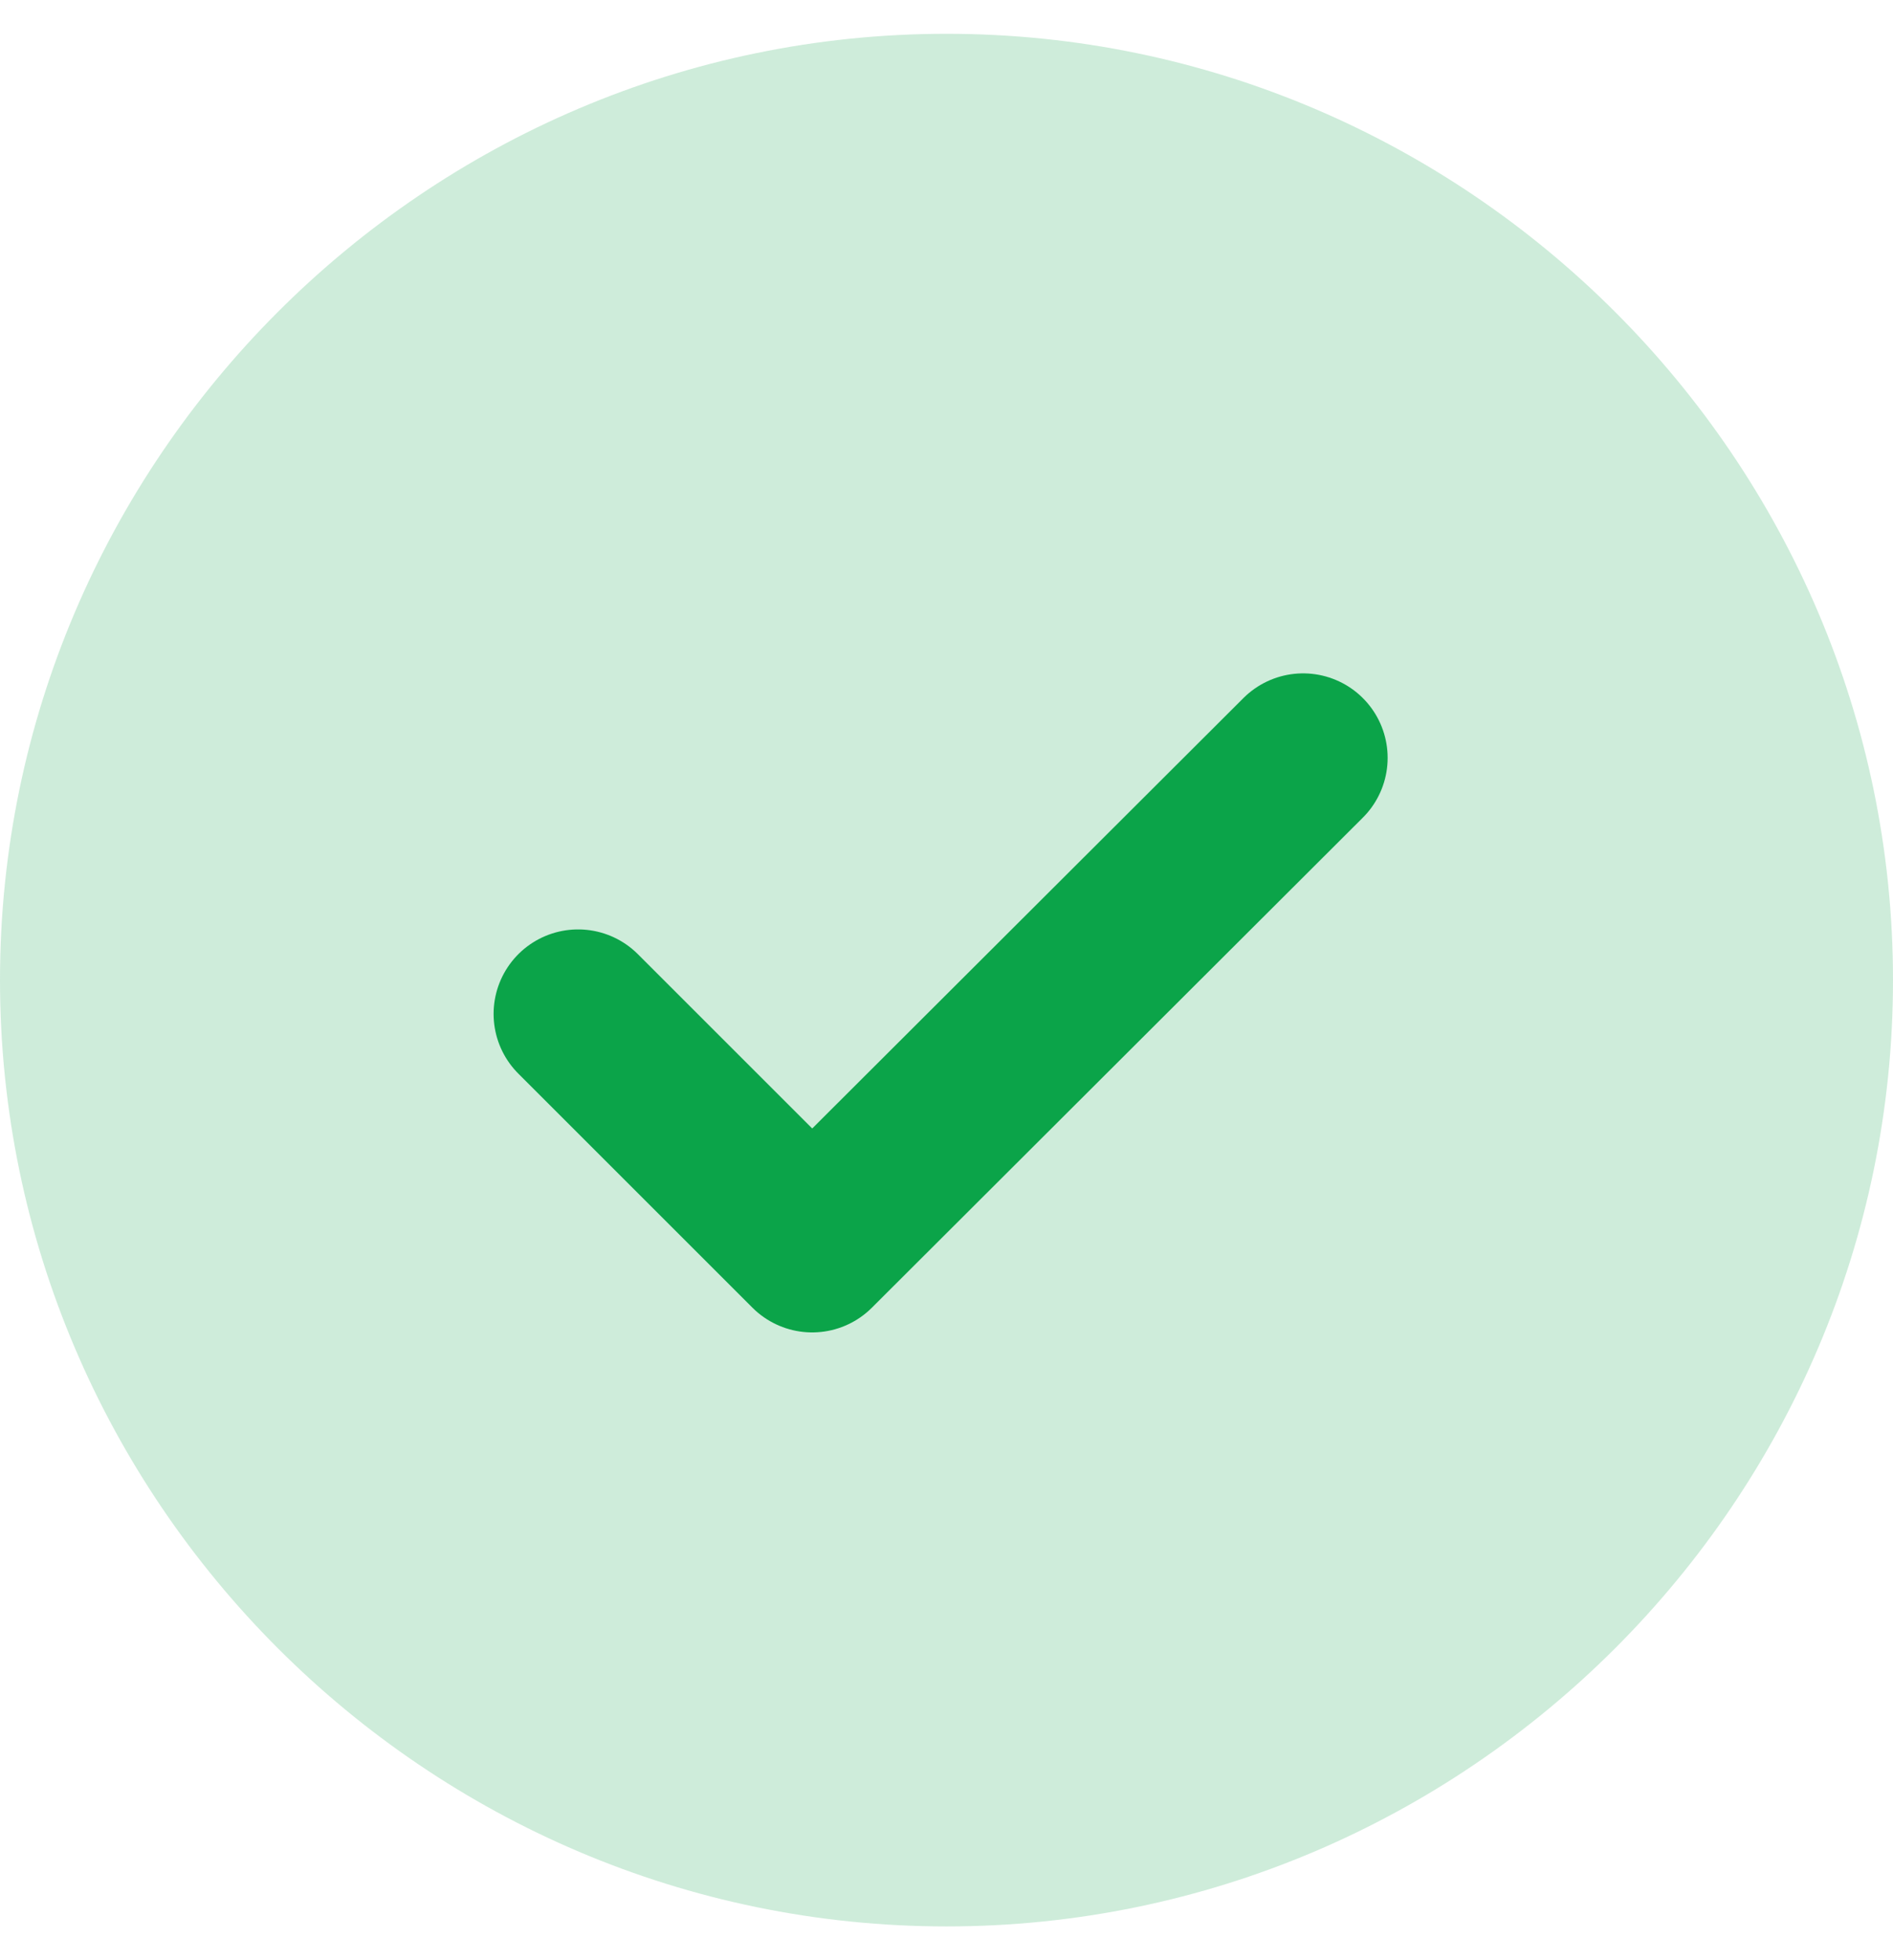
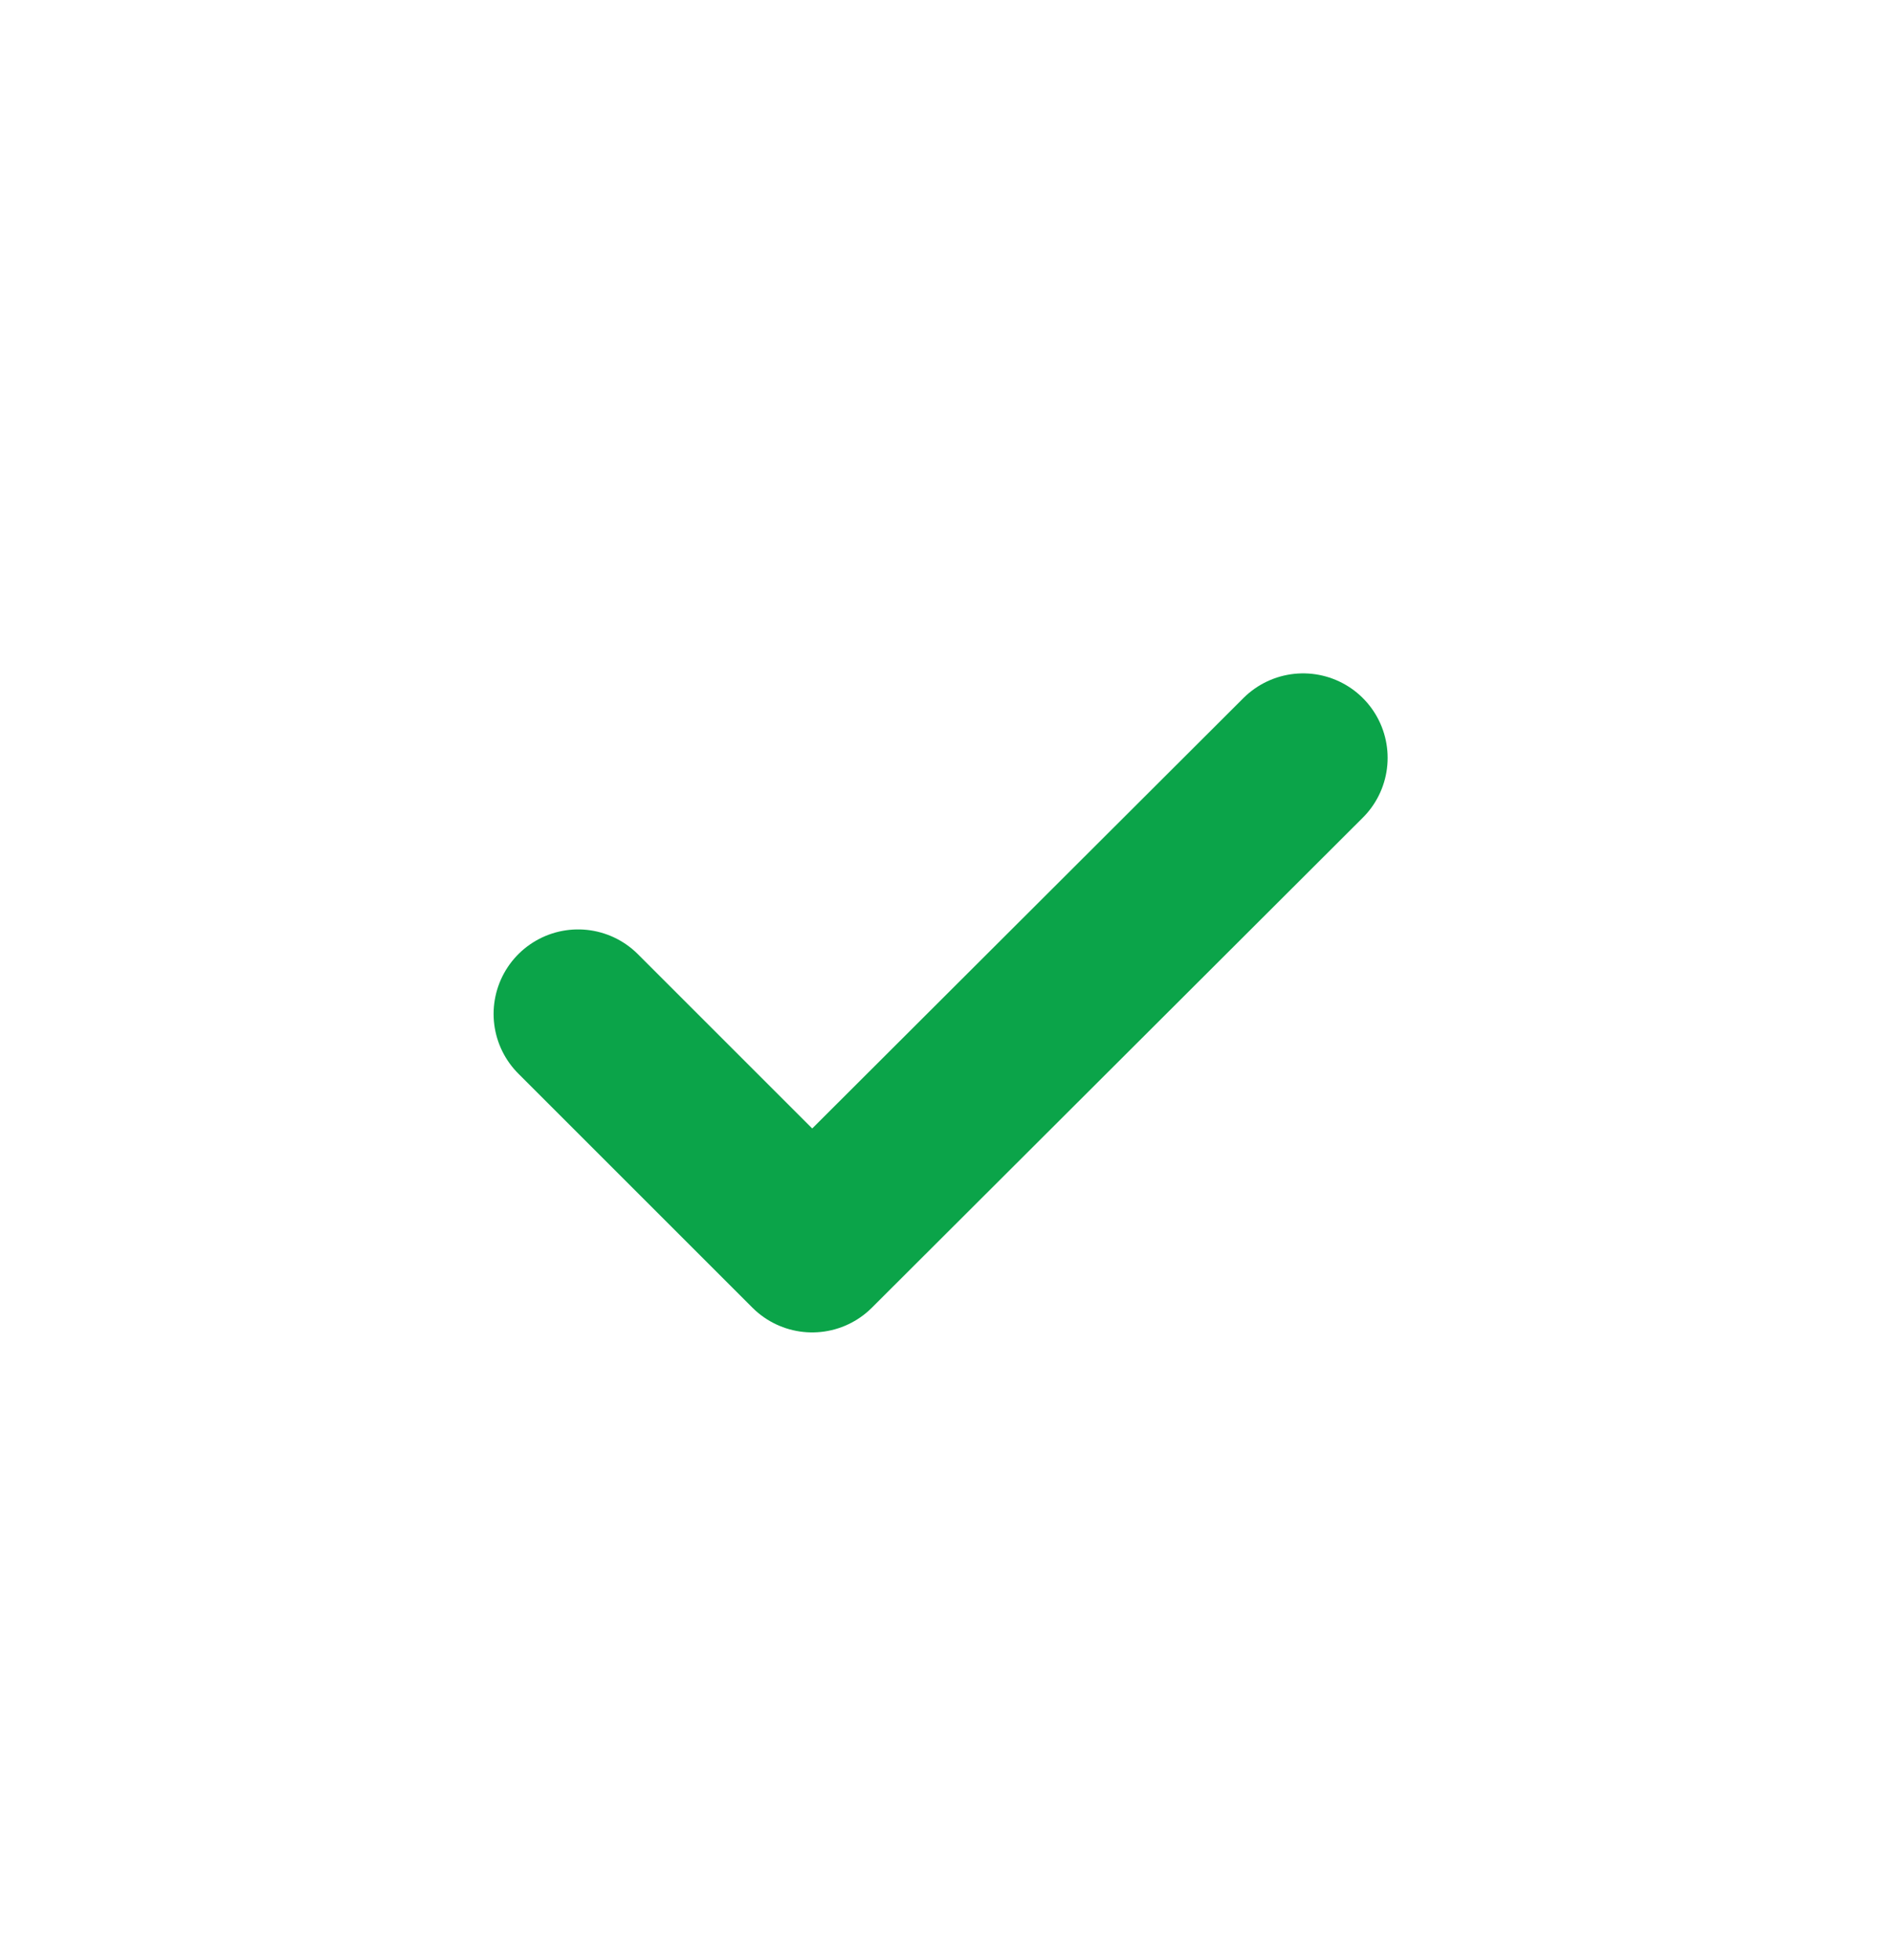
<svg xmlns="http://www.w3.org/2000/svg" width="28" height="29" viewBox="0 0 28 29" fill="none">
-   <path d="M14 28.5C21.7 28.5 28 22.2 28 14.5C28 6.8 21.7 0.5 14 0.5C6.3 0.5 0 6.8 0 14.5C0 22.2 6.3 28.5 14 28.5Z" fill="#0BA449" fill-opacity="0.2" />
  <path d="M19.275 11.212L12.013 18.462L8.551 15" stroke="#0BA449" stroke-width="2.5" stroke-linecap="round" stroke-linejoin="round" />
</svg>